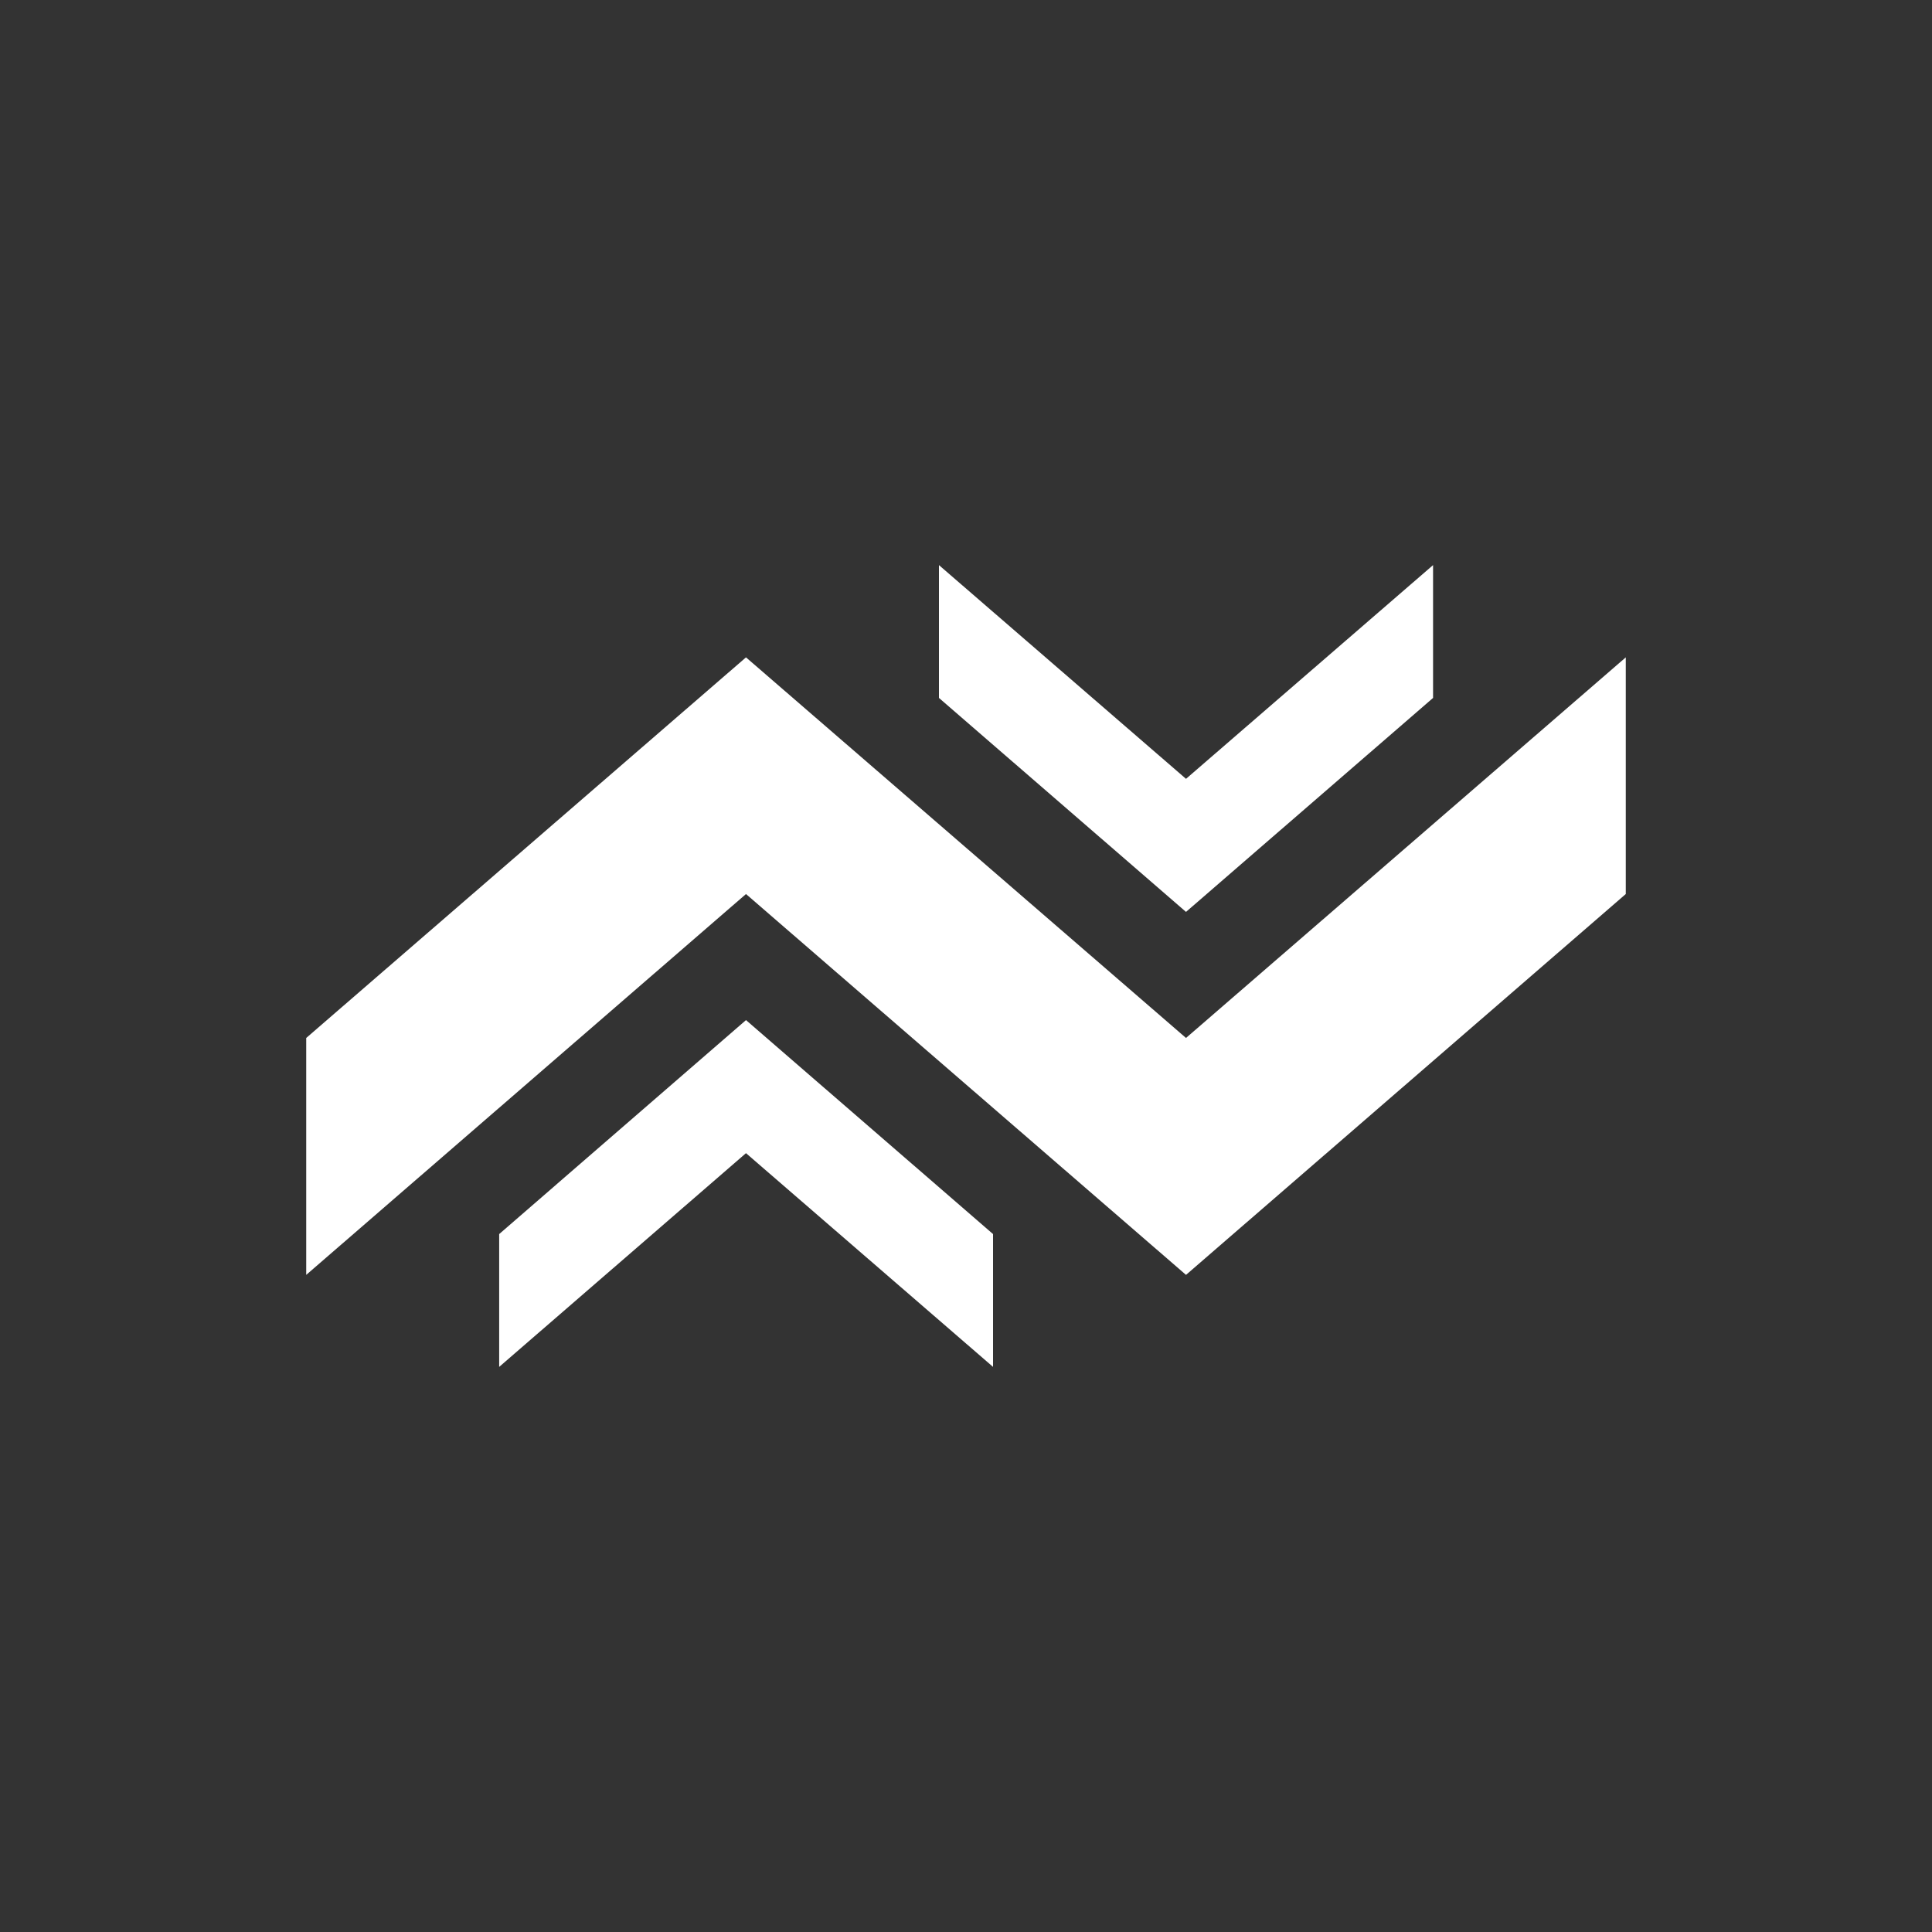
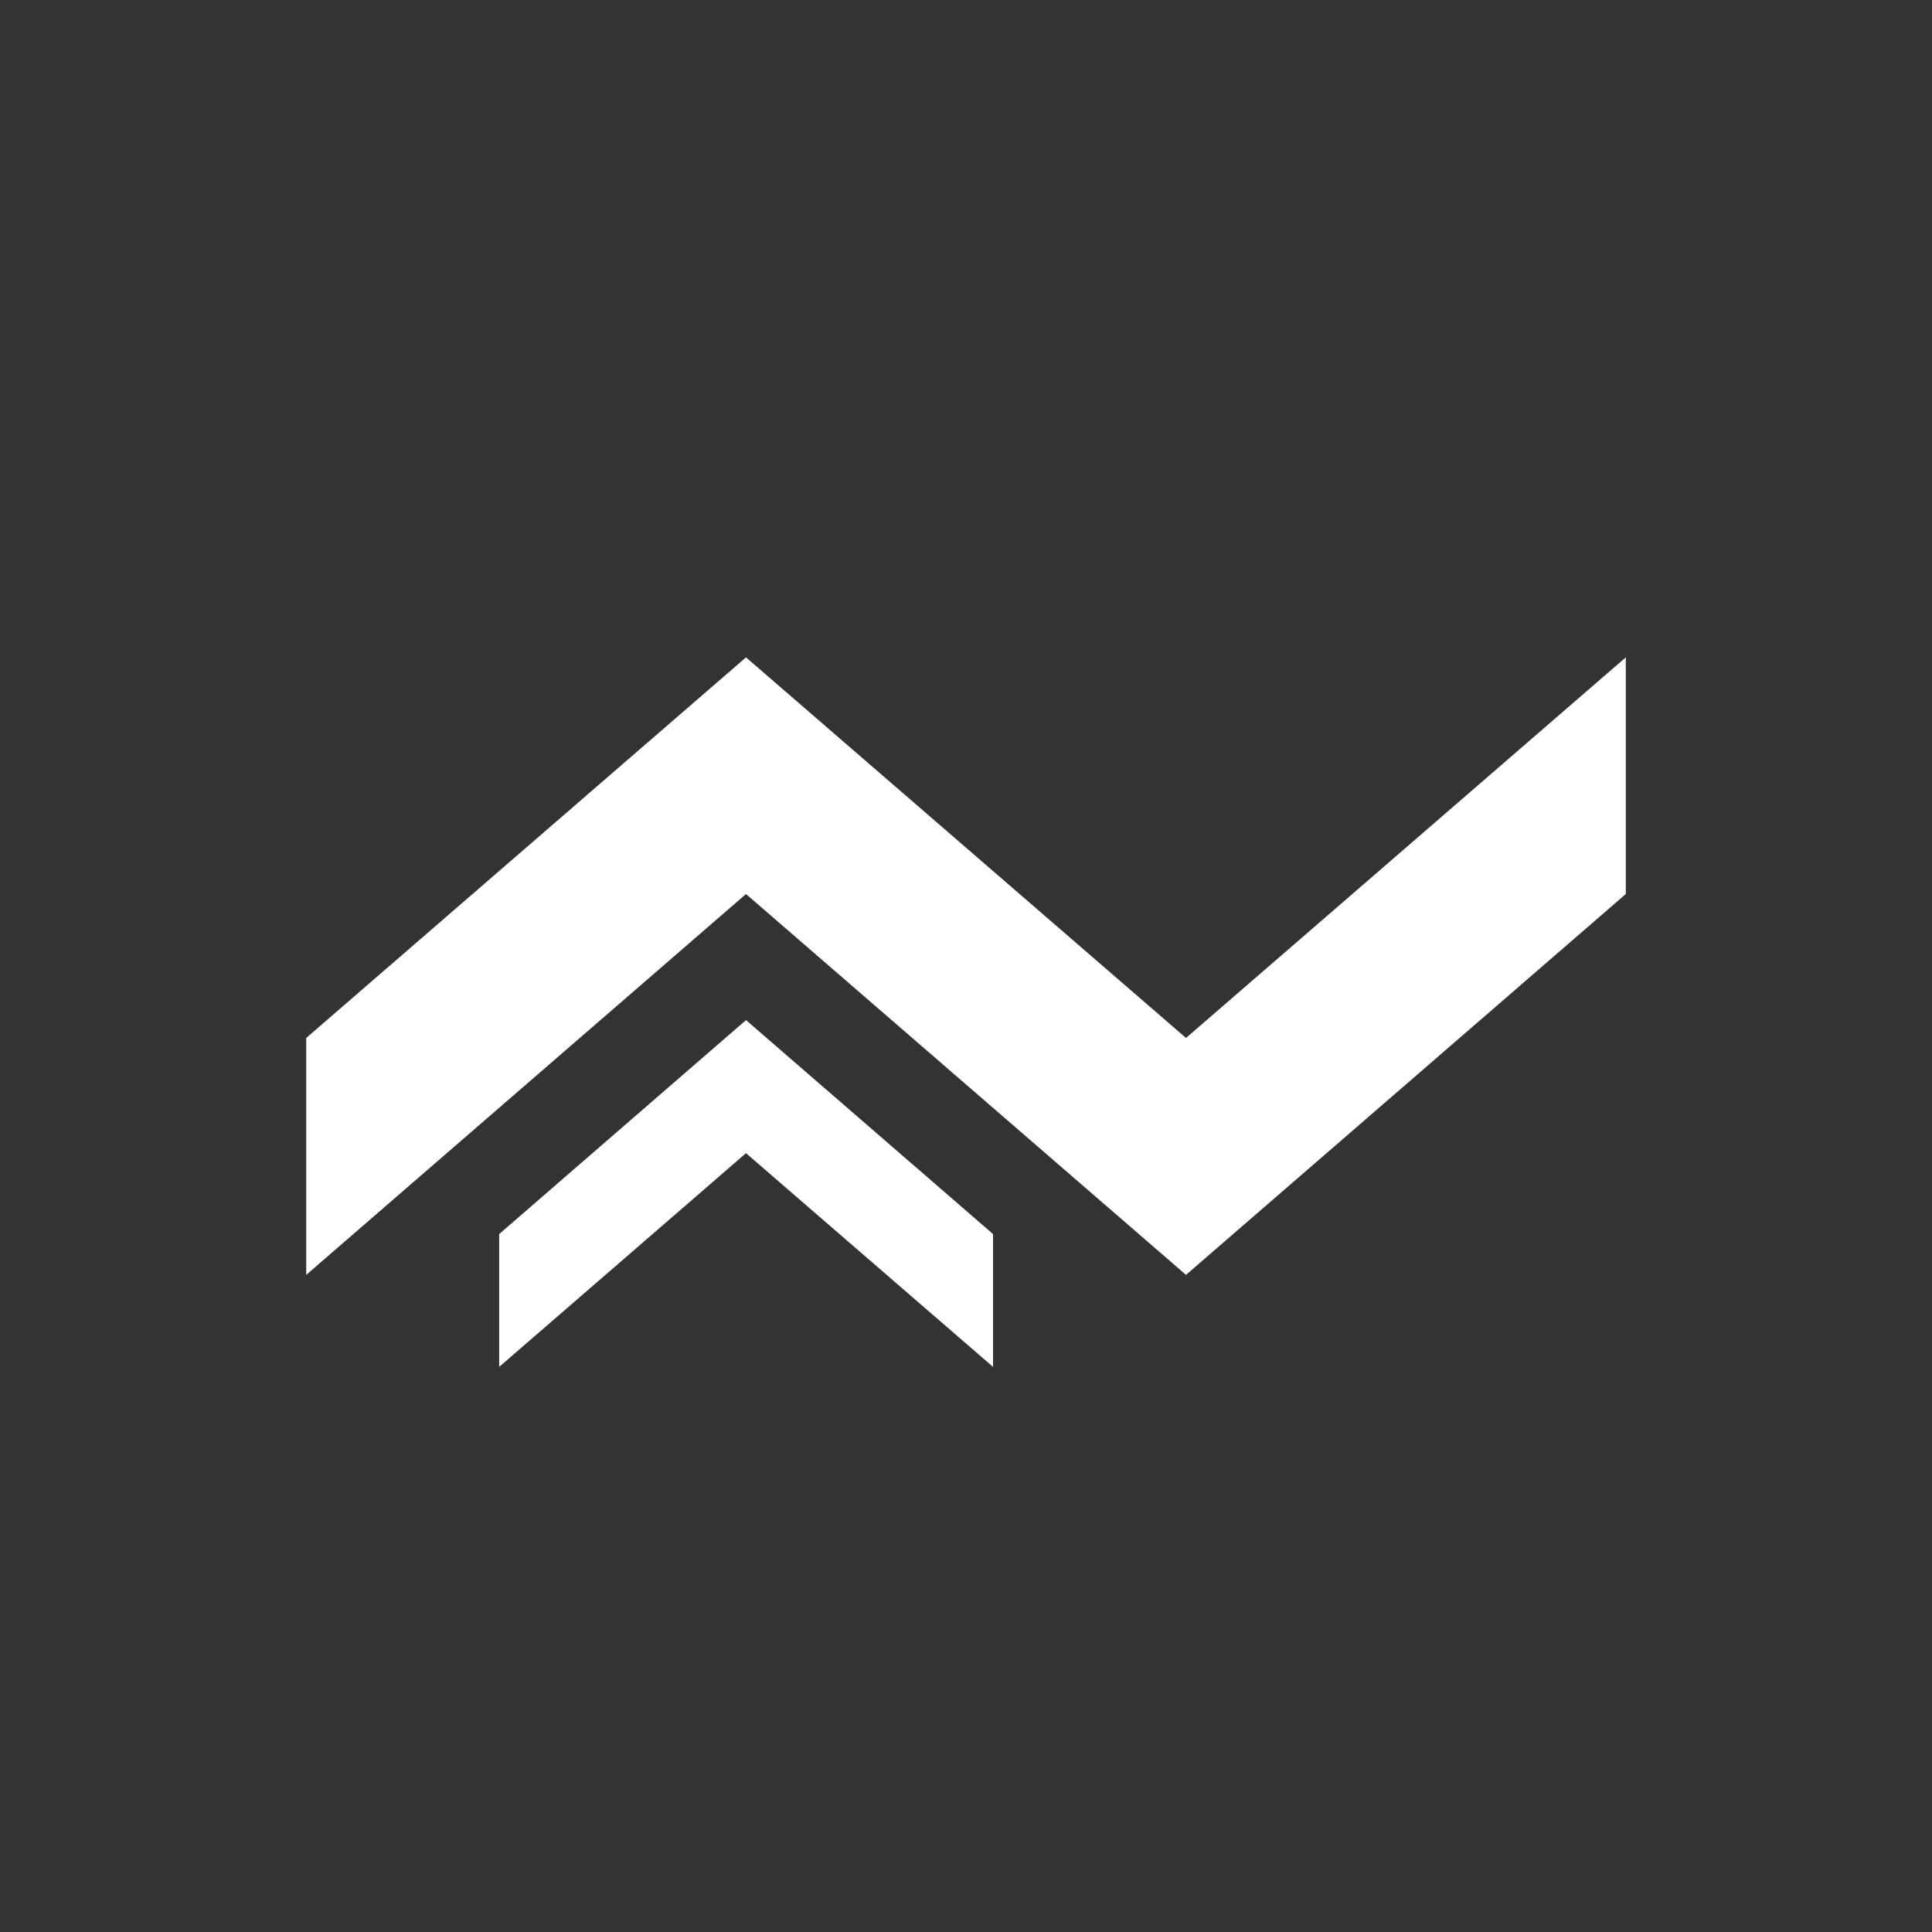
<svg xmlns="http://www.w3.org/2000/svg" id="NAMING" viewBox="0 0 80 80">
  <rect x="0" y="0" width="80" height="80" fill="#333333" stroke="none" />
  <defs>
    <style>
      .cls-1 {
        fill: #fff;
      }
    </style>
  </defs>
-   <polygon class="cls-1" points="49.11 37.76 38.88 28.9 38.88 23.4 49.11 32.25 59.34 23.4 59.34 28.9 49.11 37.76" />
  <g>
    <polygon class="cls-1" points="67.32 27.22 67.32 37.02 49.11 52.79 30.89 37.02 12.68 52.79 12.68 42.98 30.89 27.22 49.11 42.98 67.32 27.22" />
    <polygon class="cls-1" points="30.89 42.24 41.12 51.1 41.12 56.6 30.89 47.75 20.67 56.6 20.67 51.1 30.89 42.24" />
  </g>
</svg>